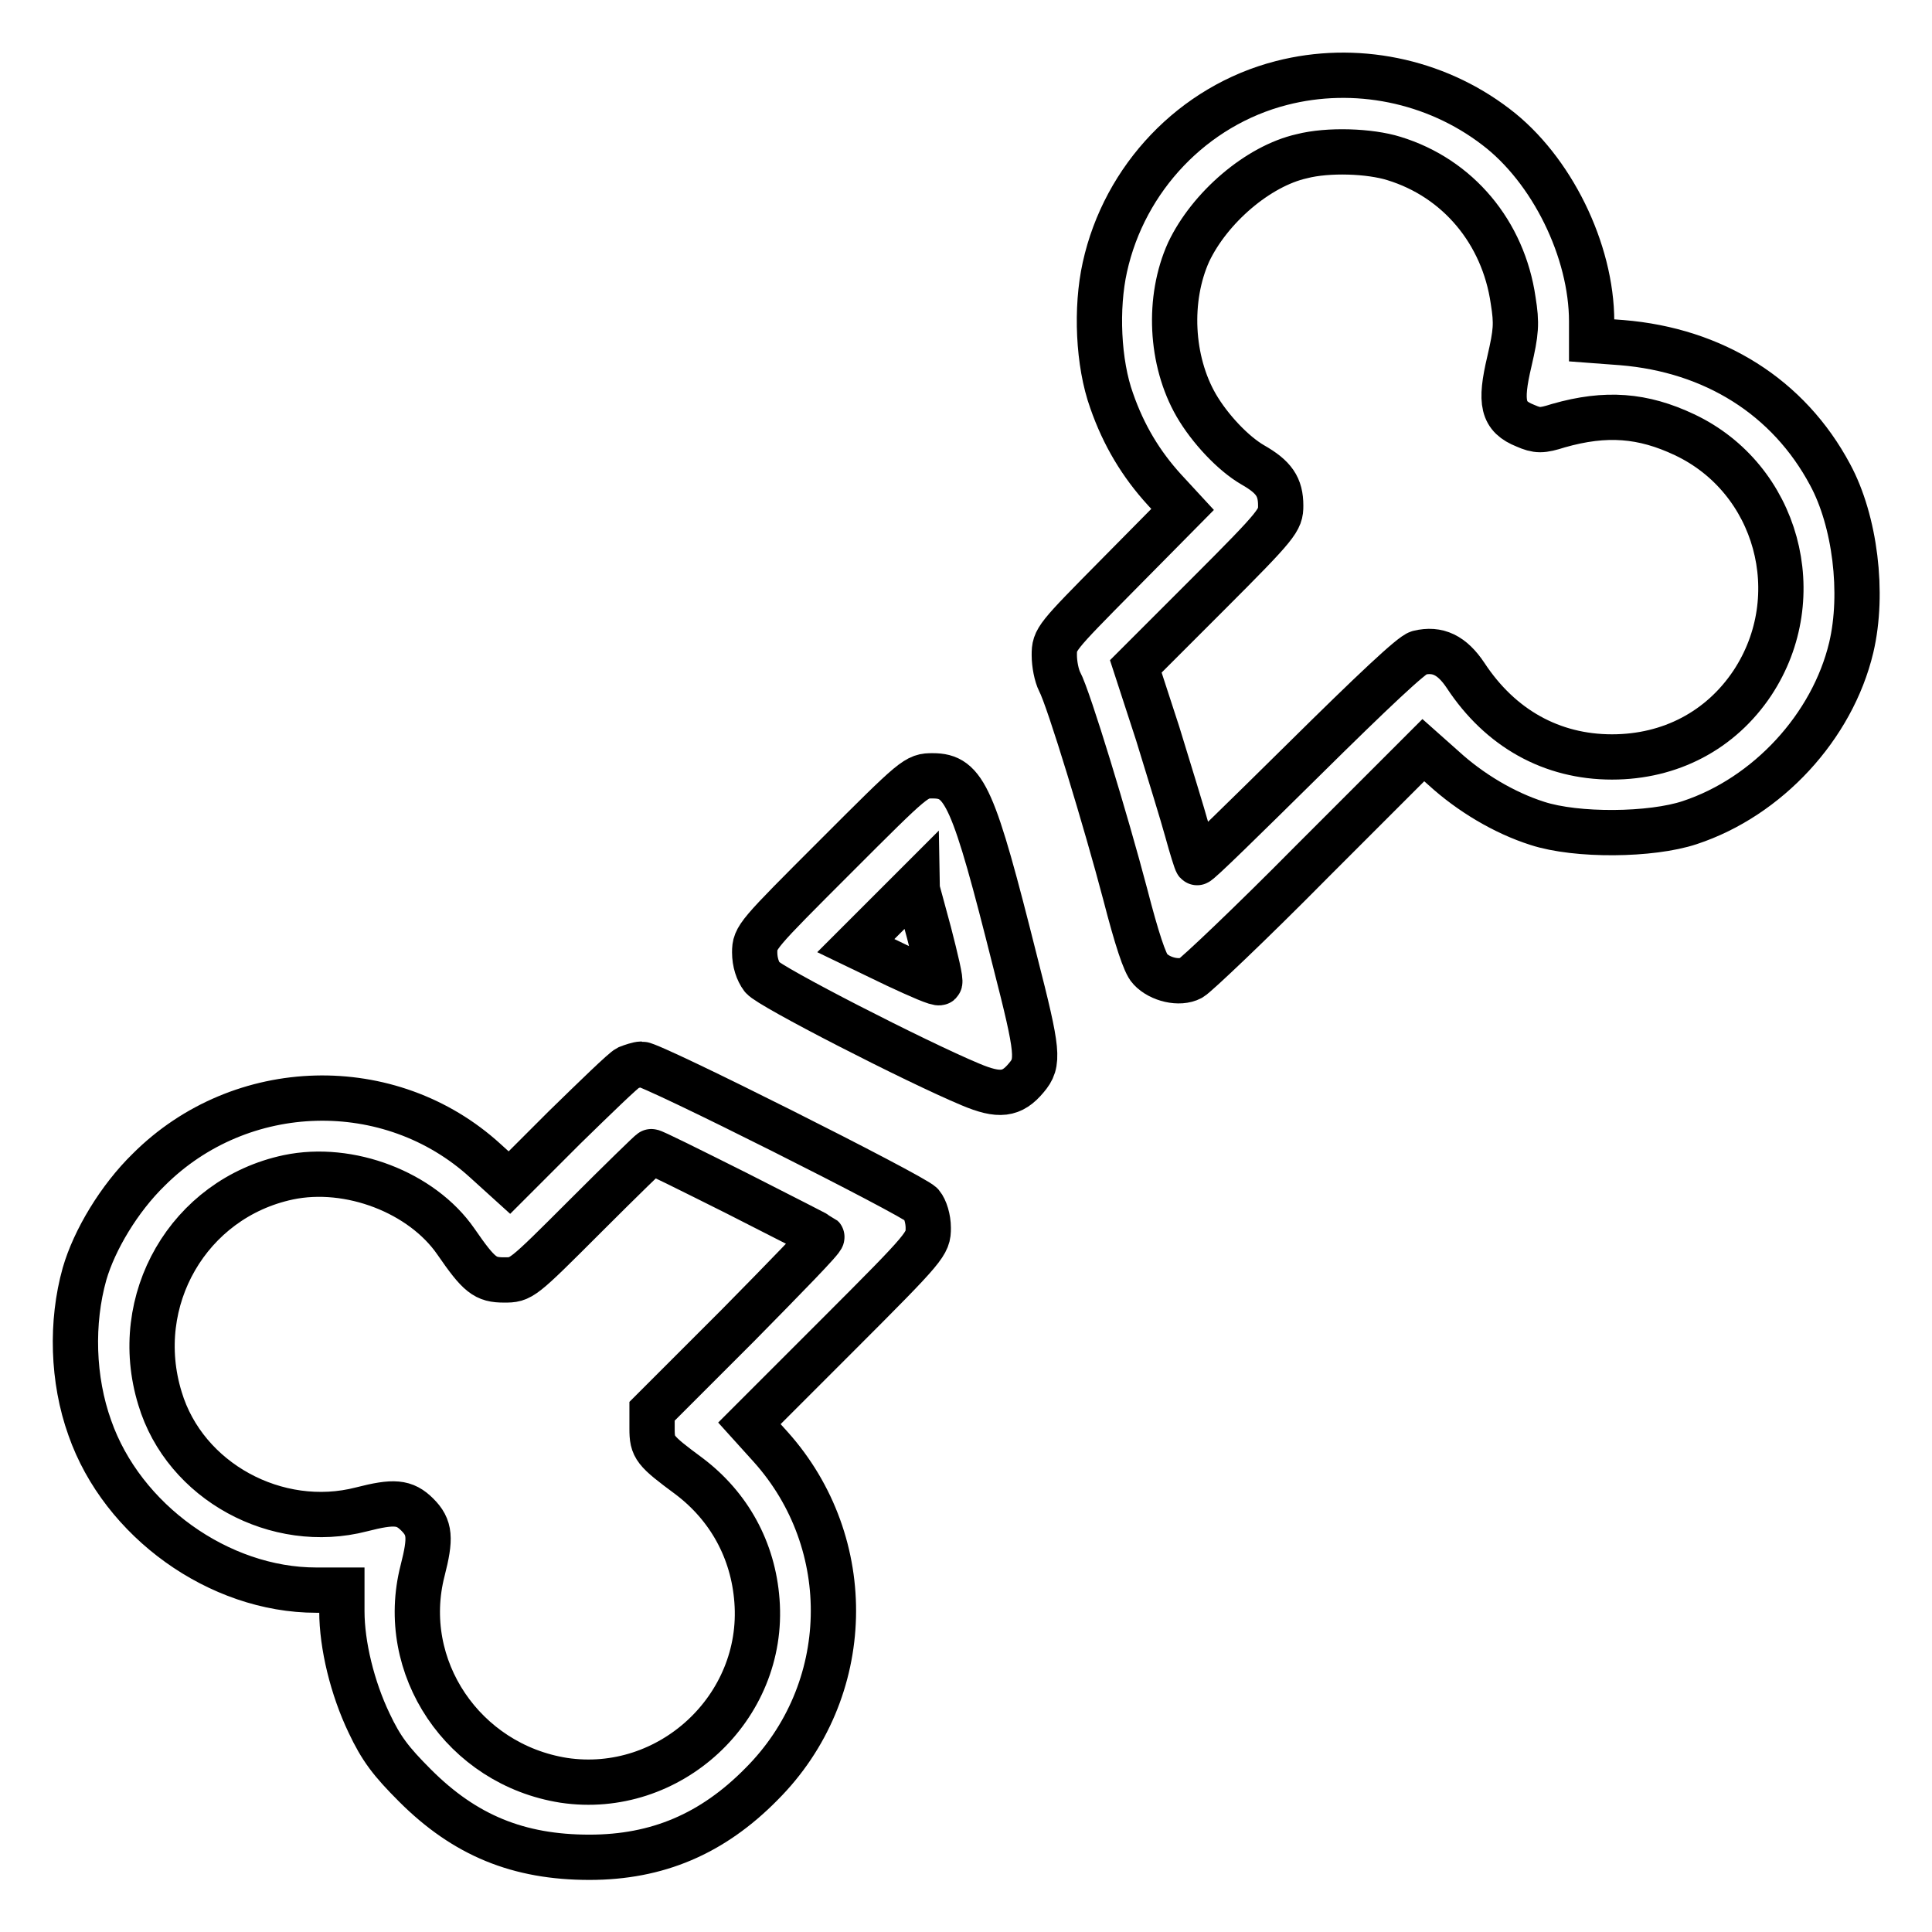
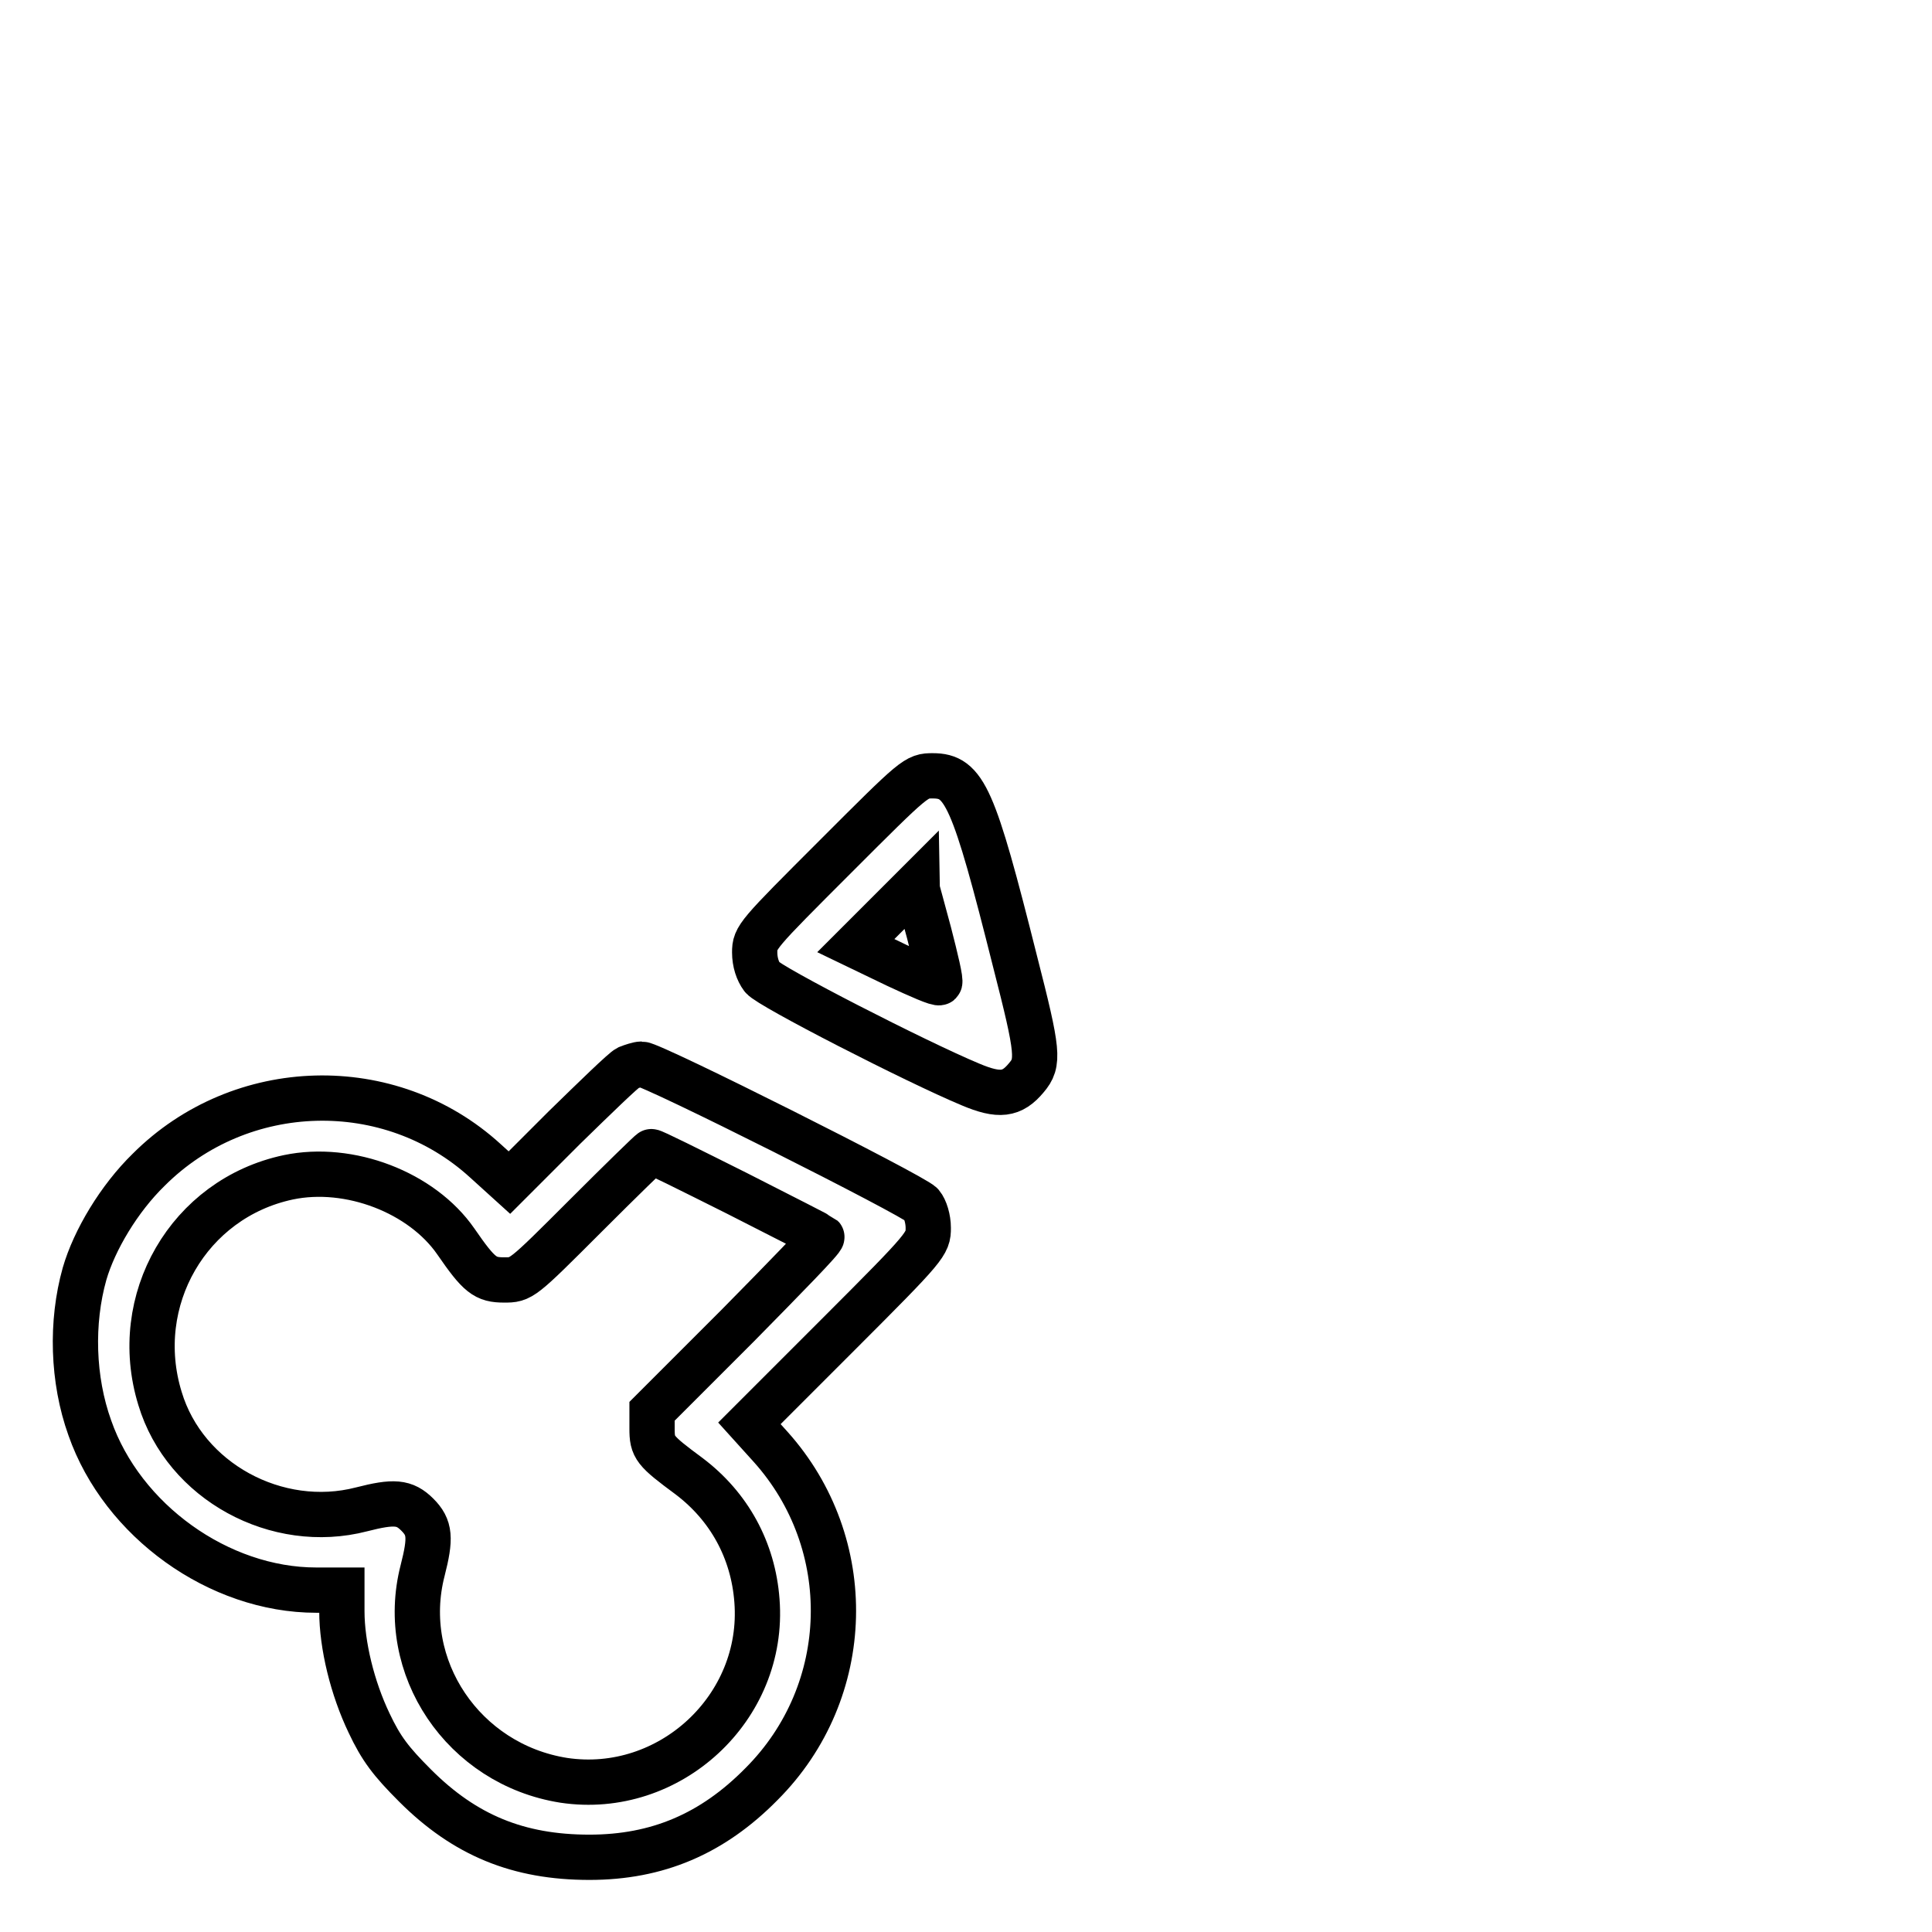
<svg xmlns="http://www.w3.org/2000/svg" version="1.1" x="0px" y="0px" viewBox="0 0 256 256" enable-background="new 0 0 256 256" xml:space="preserve">
  <g>
    <g>
      <g>
-         <path stroke-width="6" fill-opacity="0" stroke="#000000" d="M169.8,11C158.1,14,149,23.6,146.4,35.4c-1.2,5.4-0.9,12.7,0.9,17.7c1.6,4.6,3.9,8.4,7,11.8l2.4,2.6l-8.5,8.6c-8.3,8.4-8.5,8.6-8.5,10.7c0,1.2,0.3,2.7,0.7,3.5c1.2,2.2,6.2,18.7,8.7,28.2c1.5,5.8,2.6,9.2,3.3,9.9c1.3,1.4,3.9,2,5.4,1.2c0.7-0.4,7.9-7.2,16-15.4l14.8-14.8l2.7,2.4c3.5,3.2,8,5.9,12.4,7.3c5.2,1.7,15.1,1.6,20.2-0.1c10.3-3.4,18.9-12.7,21.4-23.2c1.7-7.2,0.5-16.8-2.8-22.9c-5.5-10.3-15.4-16.5-27.6-17.5l-4-0.3v-2.5c0-9.4-5.3-20.2-12.7-25.8C190.1,10.6,179.5,8.5,169.8,11z M184.7,21c8.5,2.6,14.5,9.8,15.8,18.8c0.5,3.1,0.4,4.2-0.5,8.1c-1.3,5.5-0.9,7.3,2.1,8.5c1.6,0.7,2.2,0.7,4.4,0c6.3-1.8,11.2-1.4,16.7,1.2c12.3,5.8,16.6,21.4,9,32.9c-4.2,6.3-10.9,9.8-18.6,9.8c-8,0-14.8-3.8-19.4-10.8c-1.8-2.7-3.7-3.6-6.2-3c-0.9,0.2-6.1,5.1-15.3,14.2c-7.7,7.6-14,13.8-14.1,13.6c-0.1-0.1-0.7-2-1.3-4.2c-0.6-2.2-2.4-8-3.9-12.9l-2.9-8.9l9.6-9.6c9.3-9.3,9.6-9.8,9.6-11.7c0-2.5-0.9-3.8-3.7-5.4c-2.6-1.5-5.7-4.8-7.5-7.9c-3.4-5.9-3.8-14.1-1-20.3c2.8-5.9,9.2-11.4,15-12.7C176,19.8,181.5,20,184.7,21z" />
-         <path stroke-width="6" fill-opacity="0" stroke="#000000" d="M110.7,113.5c-10.4,10.4-10.7,10.7-10.7,12.7c0,1.3,0.4,2.5,1,3.3c0.9,1.2,20.4,11.2,27.6,14.2c3.8,1.6,5.5,1.4,7.4-0.9c1.7-2,1.6-3.3-1.5-15.4c-5.5-21.9-6.7-24.6-10.9-24.6C121.4,102.8,121.3,102.9,110.7,113.5z M123.1,123.6c0.9,3.5,1.6,6.4,1.4,6.6c-0.2,0.2-2.7-0.9-5.7-2.3l-5.4-2.6l4-4c2.2-2.2,4-4,4-4C121.4,117.4,122.2,120.2,123.1,123.6z" />
+         <path stroke-width="6" fill-opacity="0" stroke="#000000" d="M110.7,113.5c-10.4,10.4-10.7,10.7-10.7,12.7c0,1.3,0.4,2.5,1,3.3c0.9,1.2,20.4,11.2,27.6,14.2c3.8,1.6,5.5,1.4,7.4-0.9c1.7-2,1.6-3.3-1.5-15.4c-5.5-21.9-6.7-24.6-10.9-24.6C121.4,102.8,121.3,102.9,110.7,113.5M123.1,123.6c0.9,3.5,1.6,6.4,1.4,6.6c-0.2,0.2-2.7-0.9-5.7-2.3l-5.4-2.6l4-4c2.2-2.2,4-4,4-4C121.4,117.4,122.2,120.2,123.1,123.6z" />
        <path stroke-width="6" fill-opacity="0" stroke="#000000" d="M83.2,141.5c-0.6,0.3-4.3,3.9-8.4,7.9l-7.3,7.3l-3.2-2.9c-12.6-11.5-32.4-11-44.6,1.2c-3.9,3.8-7.2,9.3-8.5,13.8c-1.8,6.4-1.6,14,0.7,20.4c4.3,12.3,17.1,21.5,30,21.5h3.4v2.8c0,4.5,1.4,10.2,3.6,14.8c1.6,3.4,2.9,5.1,6.1,8.3c6.6,6.6,13.7,9.5,23.1,9.5c9,0,16.3-3.1,22.8-9.7c12.3-12.3,12.7-31.9,1.2-44.7l-2.8-3.1l11.9-11.9c11.6-11.6,11.8-11.9,11.8-14c0-1.2-0.4-2.5-0.9-3.1c-1.1-1.2-35.7-18.6-37.1-18.6C84.6,141,83.7,141.3,83.2,141.5z M97.6,158.1c6.1,3.1,11.2,5.7,11.3,5.8c0.2,0.2-4.9,5.4-11.1,11.7L86.4,187v2.3c0,2.5,0.3,2.9,4.9,6.3c5.3,4,8.5,9.8,9,16.5c1.1,14.2-11.6,25.9-25.6,23.8c-13.3-2.1-22-15-18.7-27.8c1.1-4.3,1-5.7-0.7-7.4c-1.7-1.7-3.1-1.8-7.4-0.7c-11.2,2.9-23.4-3.7-26.7-14.7c-4-13,3.8-26.5,17-29.3c8.1-1.7,17.7,2,22.2,8.5c3.1,4.5,3.9,5.1,6.4,5.1c2.3,0,2.3,0,10.8-8.5c4.7-4.7,8.6-8.5,8.7-8.5C86.4,152.5,91.4,155,97.6,158.1z" />
      </g>
    </g>
  </g>
</svg>